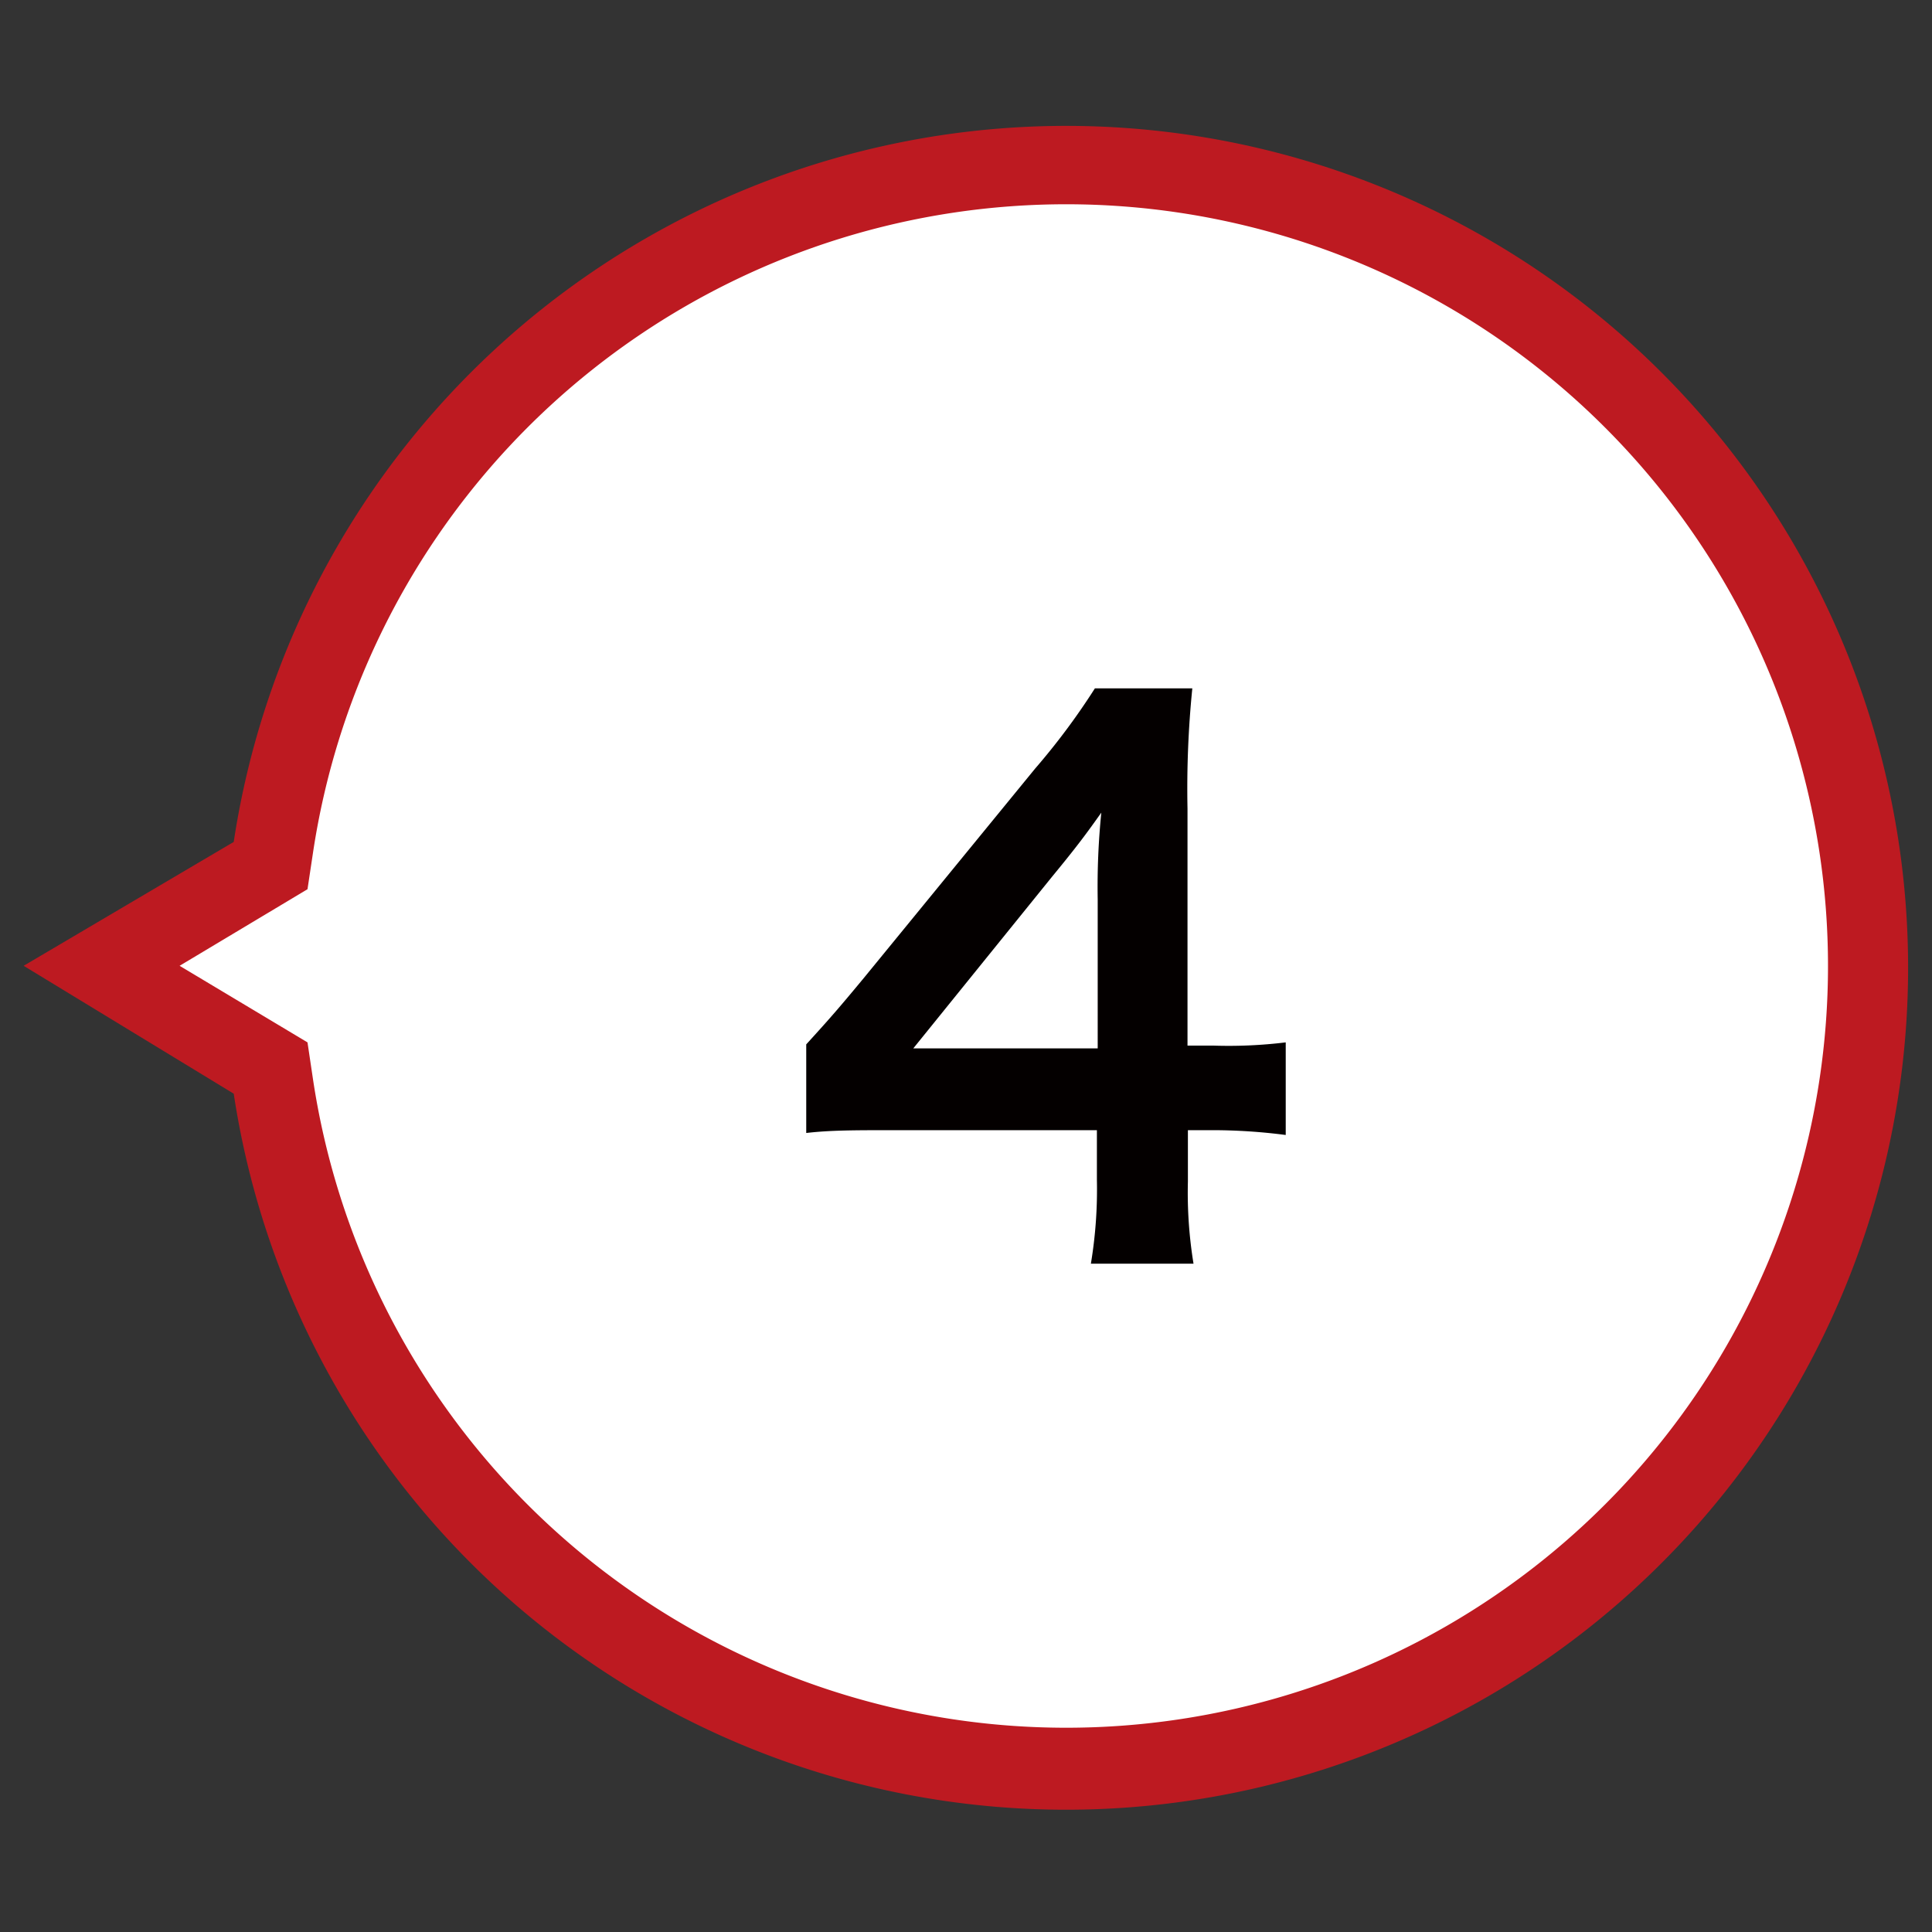
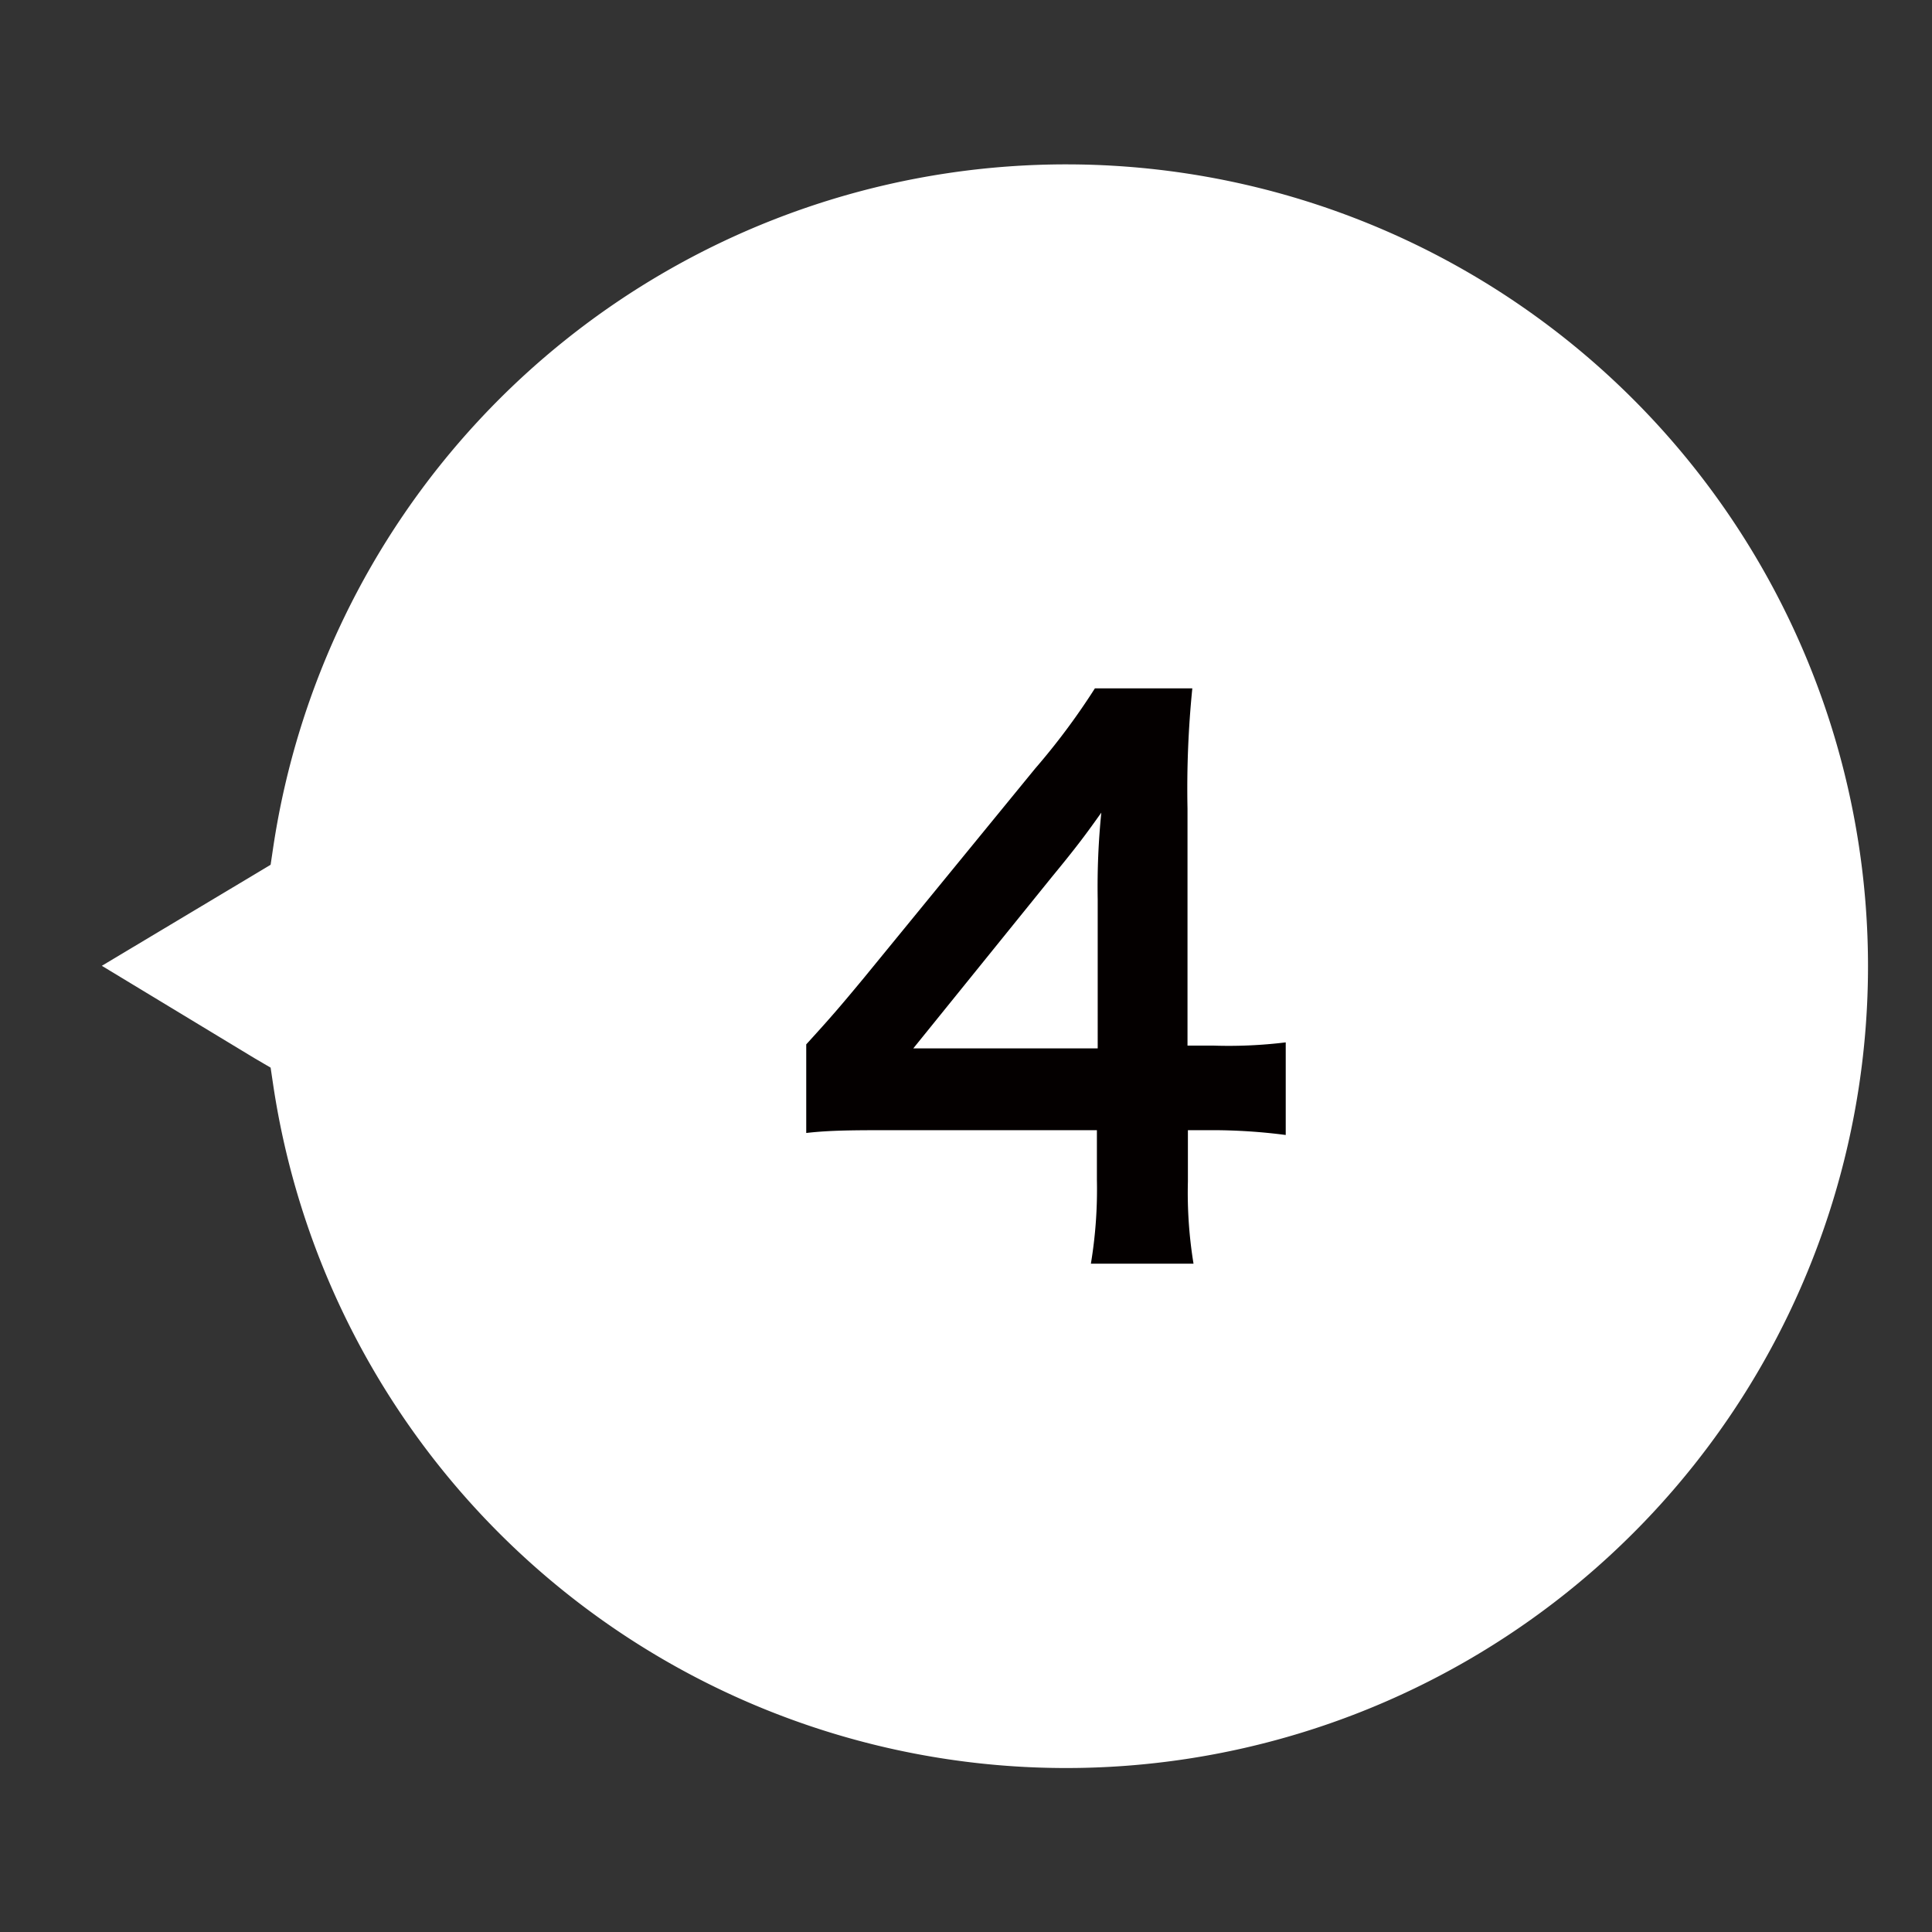
<svg xmlns="http://www.w3.org/2000/svg" viewBox="0 0 48.19 48.19">
  <rect x="0" y="0" width="48.19" height="48.19" fill="#333333" stroke="none" />
  <defs>
    <style>.cls-1{fill:#fff;}.cls-2{fill:#bd1a21;}.cls-3{isolation:isolate;}.cls-4{fill:#040000;}</style>
  </defs>
  <g id="num04_l">
    <g id="UP">
      <path class="cls-1" d="M2.54,24.09l3.81-2.28.4-.24.07-.47a20,20,0,1,1,0,6l-.07-.47-.41-.24Z" />
-       <path class="cls-2" d="M4.48,24.09,7.67,26l.14.94a19,19,0,1,0,0-5.69l-.14.93L4.48,24.09m-3.89,0L5.83,21a21,21,0,1,1,0,6.28Z" />
    </g>
    <g id="_4" data-name="4" class="cls-3">
      <g class="cls-3">
        <path class="cls-4" d="M32.07,28.31a14.17,14.17,0,0,0-1.8-.12h-.64v1.28a11,11,0,0,0,.14,2.05H27.21a11.27,11.27,0,0,0,.15-2.09V28.19h-5c-1.06,0-1.64,0-2.25.07V26.05c.61-.67.81-.9,1.44-1.66l4.27-5.22a17.12,17.12,0,0,0,1.49-2h2.43a25,25,0,0,0-.12,3v5.91h.63A11.68,11.68,0,0,0,32.07,26Zm-4.69-5.88a18.43,18.43,0,0,1,.09-2.16c-.37.52-.58.81-1.23,1.6l-3.46,4.28h4.6Z" />
      </g>
    </g>
  </g>
</svg>